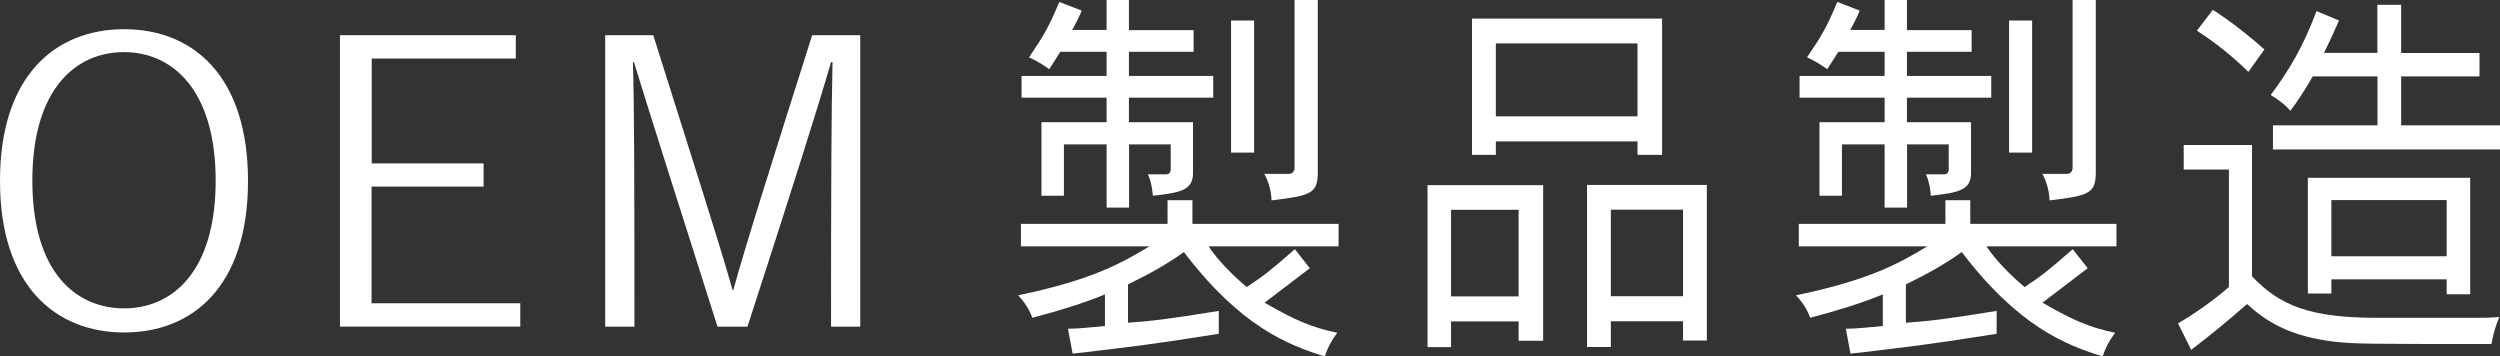
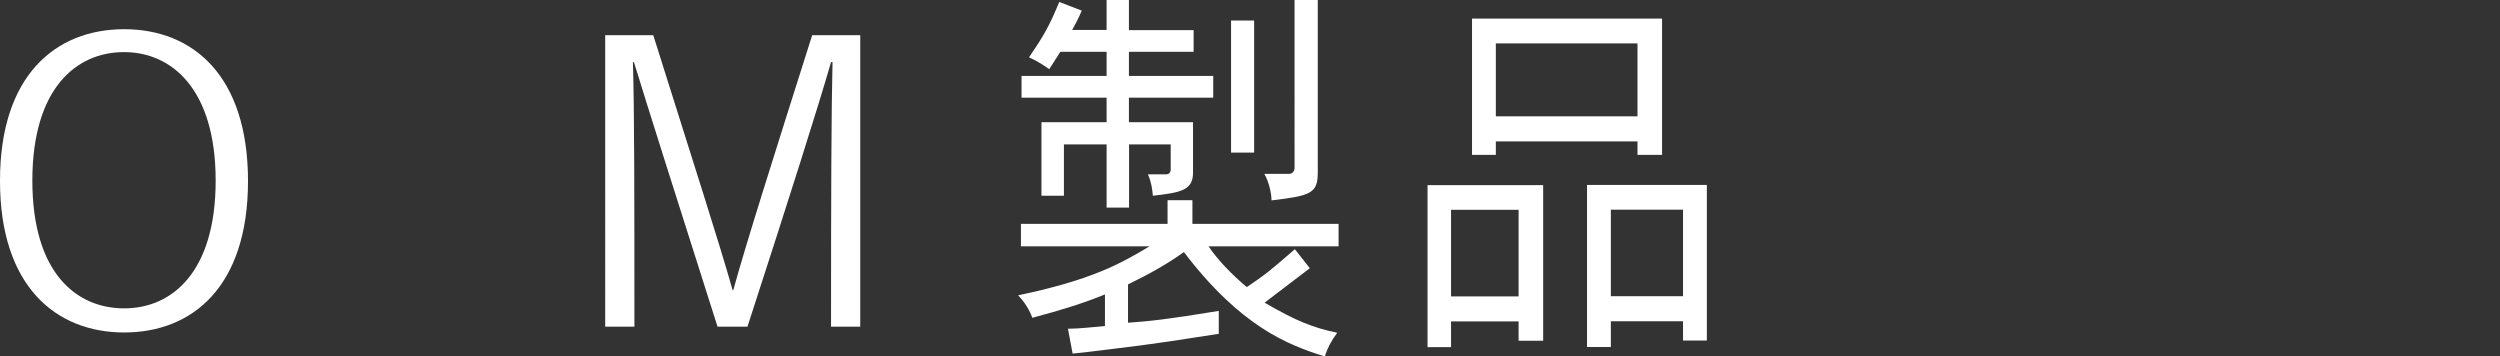
<svg xmlns="http://www.w3.org/2000/svg" id="a" width="166.93" height="23.78" viewBox="0 0 166.93 23.78">
  <rect x="0" y="0" width="166.93" height="23.78" fill="#333333" stroke="none" />
  <defs>
    <style>.b{fill:#fff;}</style>
  </defs>
  <path class="b" d="m0,12.06C0,5.04,3.71,1.95,8.29,1.95s8.27,3.09,8.27,10.14-3.71,10.11-8.27,10.11S0,19.11,0,12.09v-.03ZM8.27,3.48c-3.16,0-6.11,2.4-6.11,8.58s2.95,8.53,6.13,8.53,6.11-2.4,6.11-8.53S11.45,3.48,8.29,3.48h-.02Z" />
-   <path class="b" d="m32.29,10.9v1.56h-7.48v7.79h9.93v1.56h-12.04V2.35h11.74v1.56h-9.62v7h7.48Z" />
  <path class="b" d="m48.96,19.38c.88-3.19,2.61-8.63,5.27-17.03h3.21v19.46h-1.95c0-8.68.02-14.52.1-17.66h-.1c-.9,3.11-2.71,8.82-5.58,17.66h-2c-2.76-8.68-4.63-14.55-5.58-17.66h-.07c.1,3.14.1,8.98.1,17.66h-1.95V2.35h3.21c2.66,8.47,4.4,13.83,5.3,17.03h.05Z" />
  <path class="b" d="m80.68,16.42c.59.9,1.59,1.93,2.57,2.75,1.21-.82,1.43-.98,3.21-2.53l1,1.27-3.02,2.3c2.14,1.24,3.21,1.66,4.85,2.01-.4.53-.67,1.06-.83,1.58-2.49-.77-5.63-2.01-9.41-6.97-1.02.74-2.26,1.45-3.73,2.16v2.56c1.5-.11,2.52-.21,6.06-.79v1.53c-3.21.5-3.56.55-5.18.77-.45.05-4.13.53-4.58.55l-.31-1.66c.81,0,1.59-.11,2.47-.18v-2.11c-1.43.58-2.85,1.03-4.85,1.56-.17-.5-.52-1.06-.95-1.5,4.94-1.03,6.89-2.14,8.77-3.27h-8.58v-1.5h9.79v-1.58h1.66v1.58h9.76v1.5h-8.7ZM75.38,0v2.01h4.32v1.45h-4.32v1.61h5.63v1.45h-5.63v1.64h4.28v3.38c0,1.16-.81,1.32-2.68,1.53-.05-.5-.1-.9-.33-1.43h1.21c.19,0,.31-.11.31-.34v-1.66h-2.78v4.22h-1.5v-4.22h-2.85v3.43h-1.5v-4.91h4.35v-1.64h-5.68v-1.45h5.68v-1.61h-3.09l-.74,1.16c-.4-.29-.88-.58-1.35-.79,1.02-1.5,1.35-2.09,2.02-3.7l1.5.58c-.19.45-.4.87-.64,1.29h2.3V0h1.5Zm8.36,1.37v8.82h-1.54V1.37h1.54Zm4.25-1.37v11.51c0,1.4-.45,1.56-3.09,1.87,0-.48-.17-1.24-.48-1.77h1.64c.24,0,.38-.18.38-.4V0h1.54Z" />
  <path class="b" d="m103.04,12.35v10.4h-1.64v-1.29h-4.51v1.72h-1.57v-10.82h7.72Zm-6.15,1.66v5.78h4.51v-5.78h-4.51Zm14.09-12.78v9.11h-1.64v-.9h-9.46v.9h-1.59V1.24h12.69Zm-11.1,1.66v4.88h9.46V2.9h-9.46Zm14.09,9.45v10.4h-1.59v-1.29h-4.82v1.72h-1.59v-10.82h8.01Zm-6.41,1.66v5.78h4.82v-5.78h-4.82Z" />
-   <path class="b" d="m132.62,16.42c.59.9,1.59,1.93,2.57,2.75,1.21-.82,1.43-.98,3.21-2.53l1,1.27-3.02,2.3c2.14,1.24,3.21,1.66,4.85,2.01-.4.53-.67,1.06-.83,1.58-2.49-.77-5.63-2.01-9.41-6.97-1.02.74-2.26,1.45-3.73,2.16v2.56c1.5-.11,2.52-.21,6.06-.79v1.53c-3.21.5-3.56.55-5.18.77-.45.05-4.13.53-4.58.55l-.31-1.66c.81,0,1.59-.11,2.47-.18v-2.11c-1.43.58-2.85,1.03-4.85,1.56-.17-.5-.52-1.06-.95-1.5,4.94-1.03,6.89-2.14,8.77-3.27h-8.58v-1.5h9.79v-1.58h1.66v1.58h9.76v1.5h-8.7ZM127.33,0v2.01h4.32v1.45h-4.32v1.61h5.63v1.45h-5.63v1.64h4.28v3.38c0,1.16-.81,1.32-2.68,1.53-.05-.5-.1-.9-.33-1.43h1.21c.19,0,.31-.11.31-.34v-1.66h-2.78v4.22h-1.5v-4.22h-2.85v3.43h-1.5v-4.91h4.35v-1.64h-5.68v-1.45h5.68v-1.61h-3.09l-.74,1.16c-.4-.29-.88-.58-1.35-.79,1.02-1.5,1.35-2.09,2.02-3.7l1.5.58c-.19.45-.4.87-.64,1.29h2.3V0h1.5Zm8.36,1.37v8.82h-1.54V1.37h1.54Zm4.25-1.37v11.51c0,1.4-.45,1.56-3.09,1.87,0-.48-.17-1.24-.48-1.77h1.64c.24,0,.38-.18.38-.4V0h1.54Z" />
-   <path class="b" d="m150.37,9.69v8.76c1.85,1.95,3.87,2.77,8.31,2.77h6.63c.64,0,.86,0,1.57-.05-.26.63-.43,1.24-.52,1.8-8.29,0-9.12,0-10.55-.16-2.49-.32-4.16-1.03-5.77-2.51-1.16,1.03-2.52,2.14-3.73,3.06l-.88-1.77c1.02-.58,2.42-1.56,3.4-2.43v-7.84h-3.02v-1.64h4.56Zm-2.61-9.03c1.28.82,2.49,1.8,3.44,2.64l-1.07,1.5c-1.05-1.03-2.19-1.95-3.44-2.75l1.07-1.4Zm12.57-.34v3.22h5.23v1.56h-5.23v3.27h6.6v1.61h-15.16v-1.61h6.98v-3.27h-4.32c-.48.82-.97,1.61-1.5,2.3-.29-.37-.83-.77-1.31-1.06,1.26-1.69,2.16-3.22,3.06-5.6l1.5.63c-.28.66-.64,1.43-1,2.16h3.56V.32h1.57Zm4.61,11.54v7.79h-1.57v-1h-7.7v.95h-1.57v-7.73h10.83Zm-9.27,1.5v3.75h7.7v-3.75h-7.7Z" />
</svg>